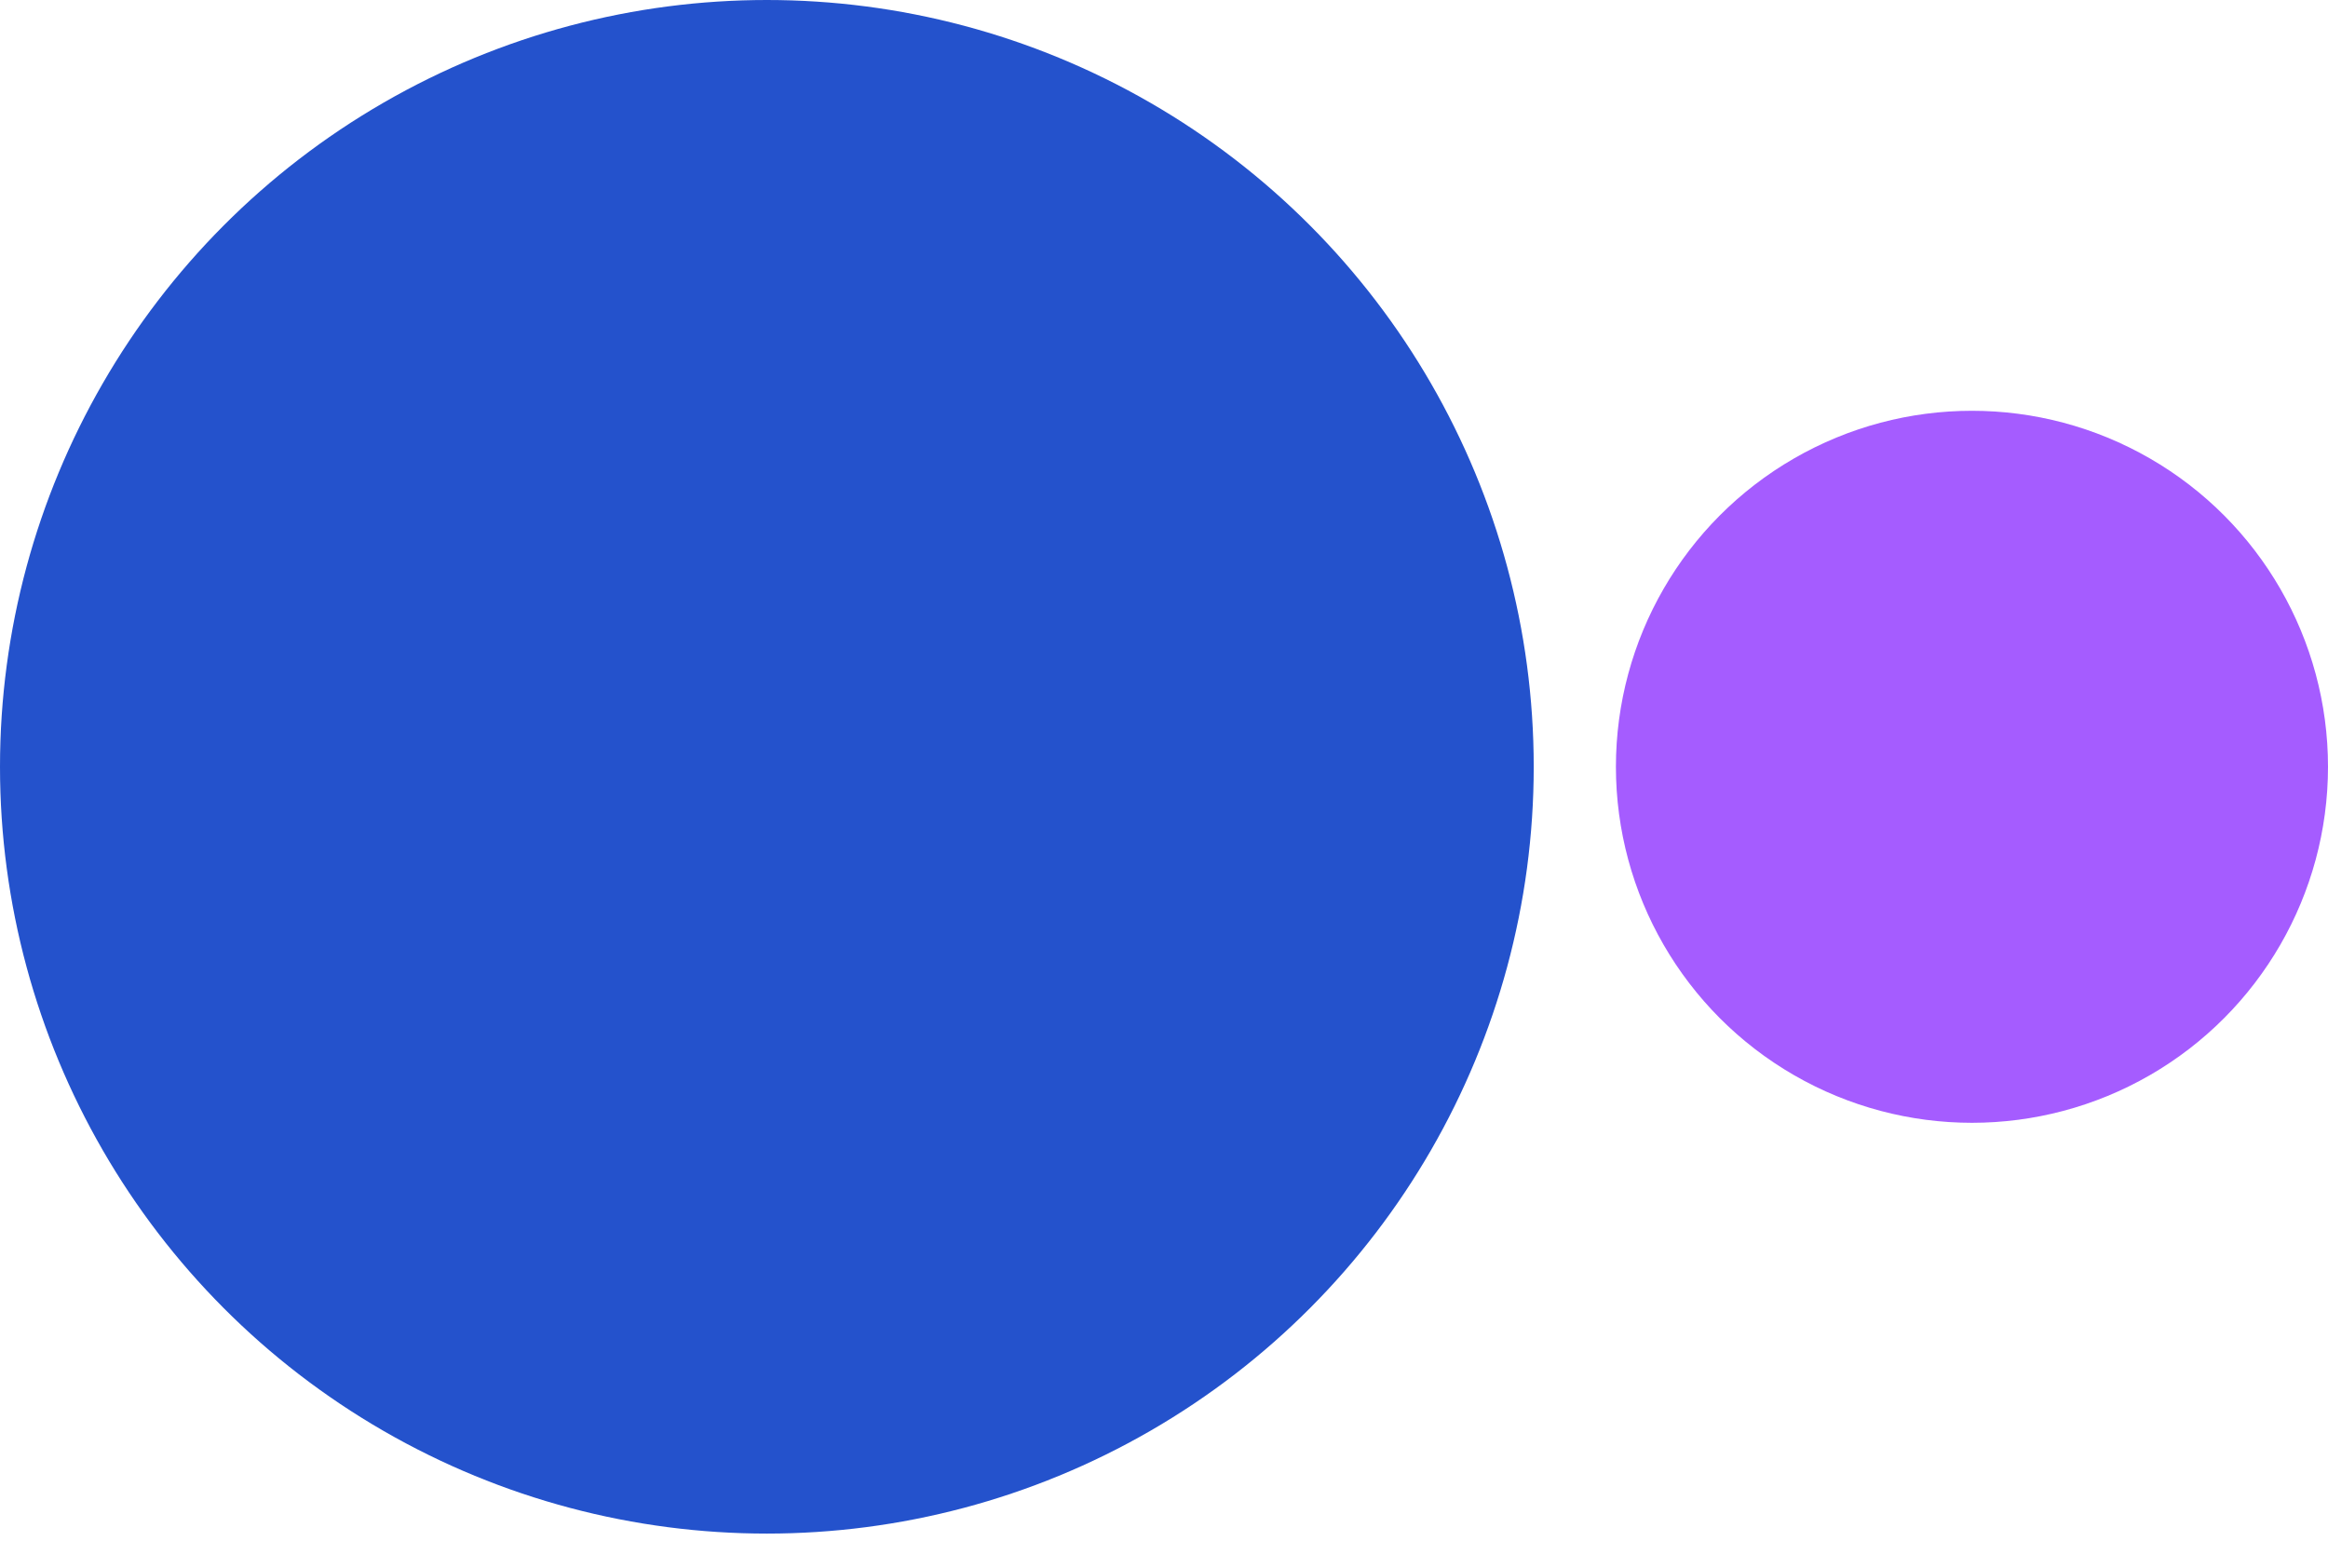
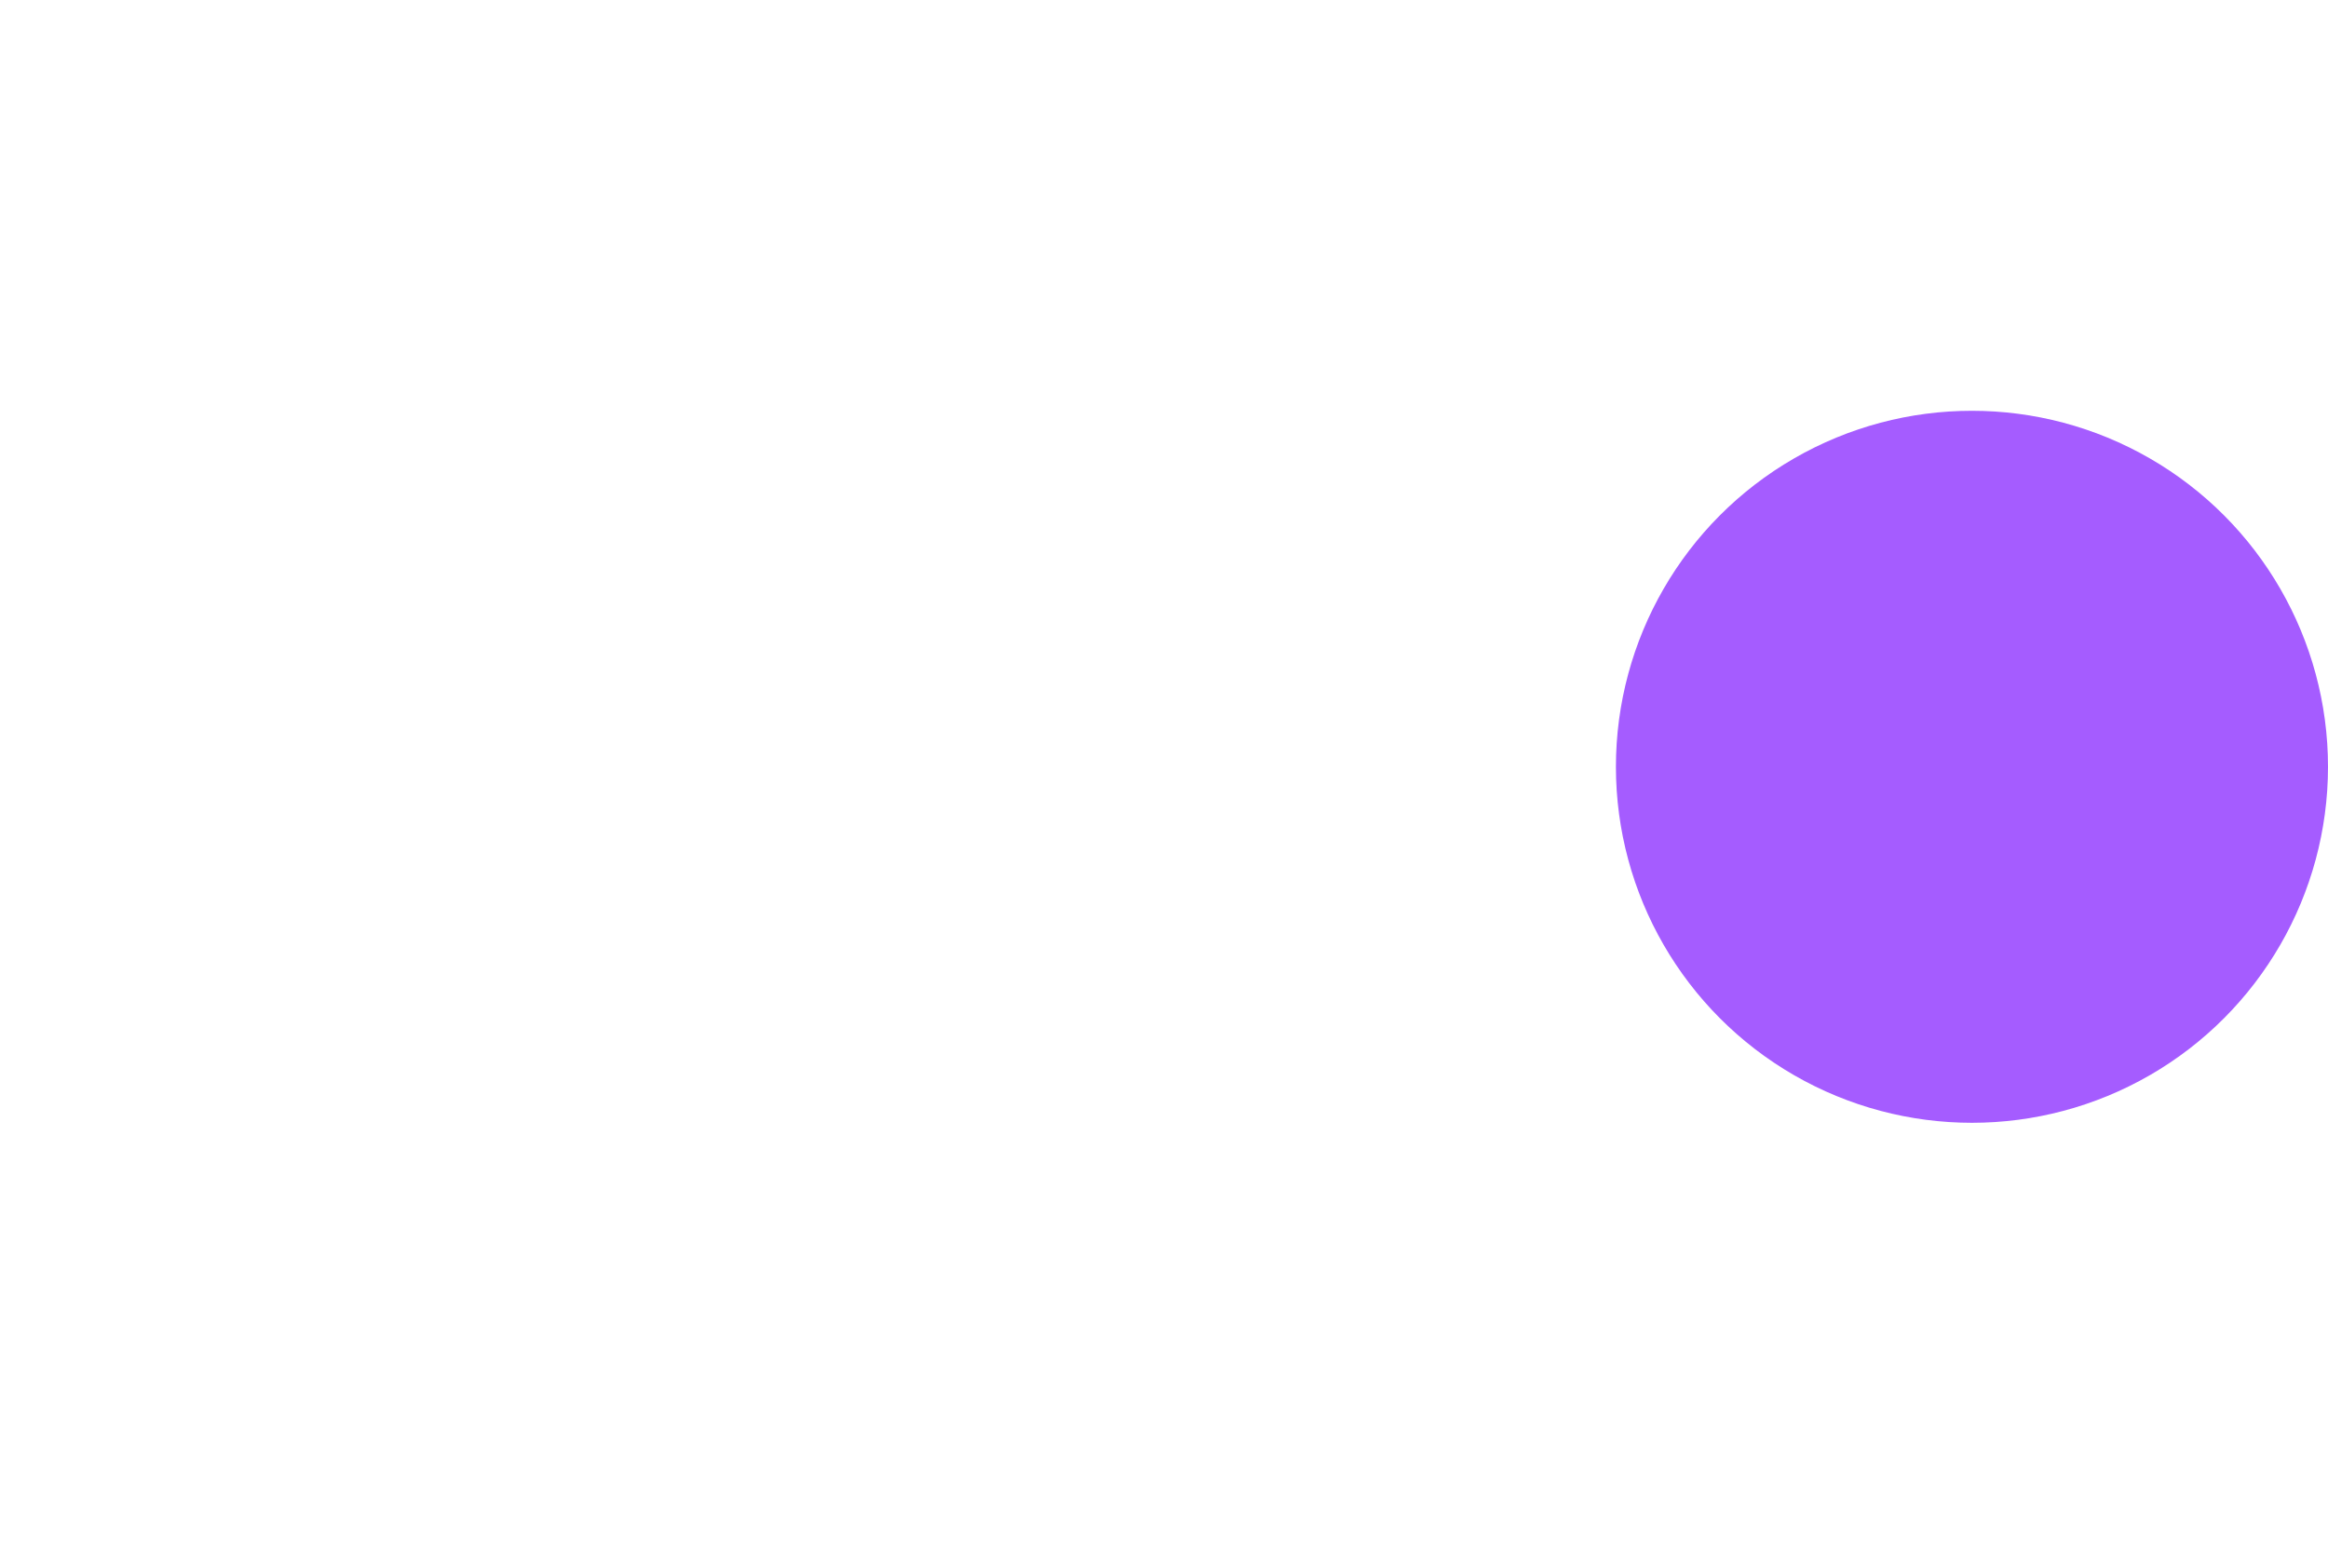
<svg xmlns="http://www.w3.org/2000/svg" width="49" height="33" viewBox="0 0 49 33" fill="none">
-   <circle cx="16.141" cy="16.141" r="16.141" fill="#2452CC" />
  <circle cx="41.506" cy="16.141" r="7.494" fill="#A55CFF" />
</svg>